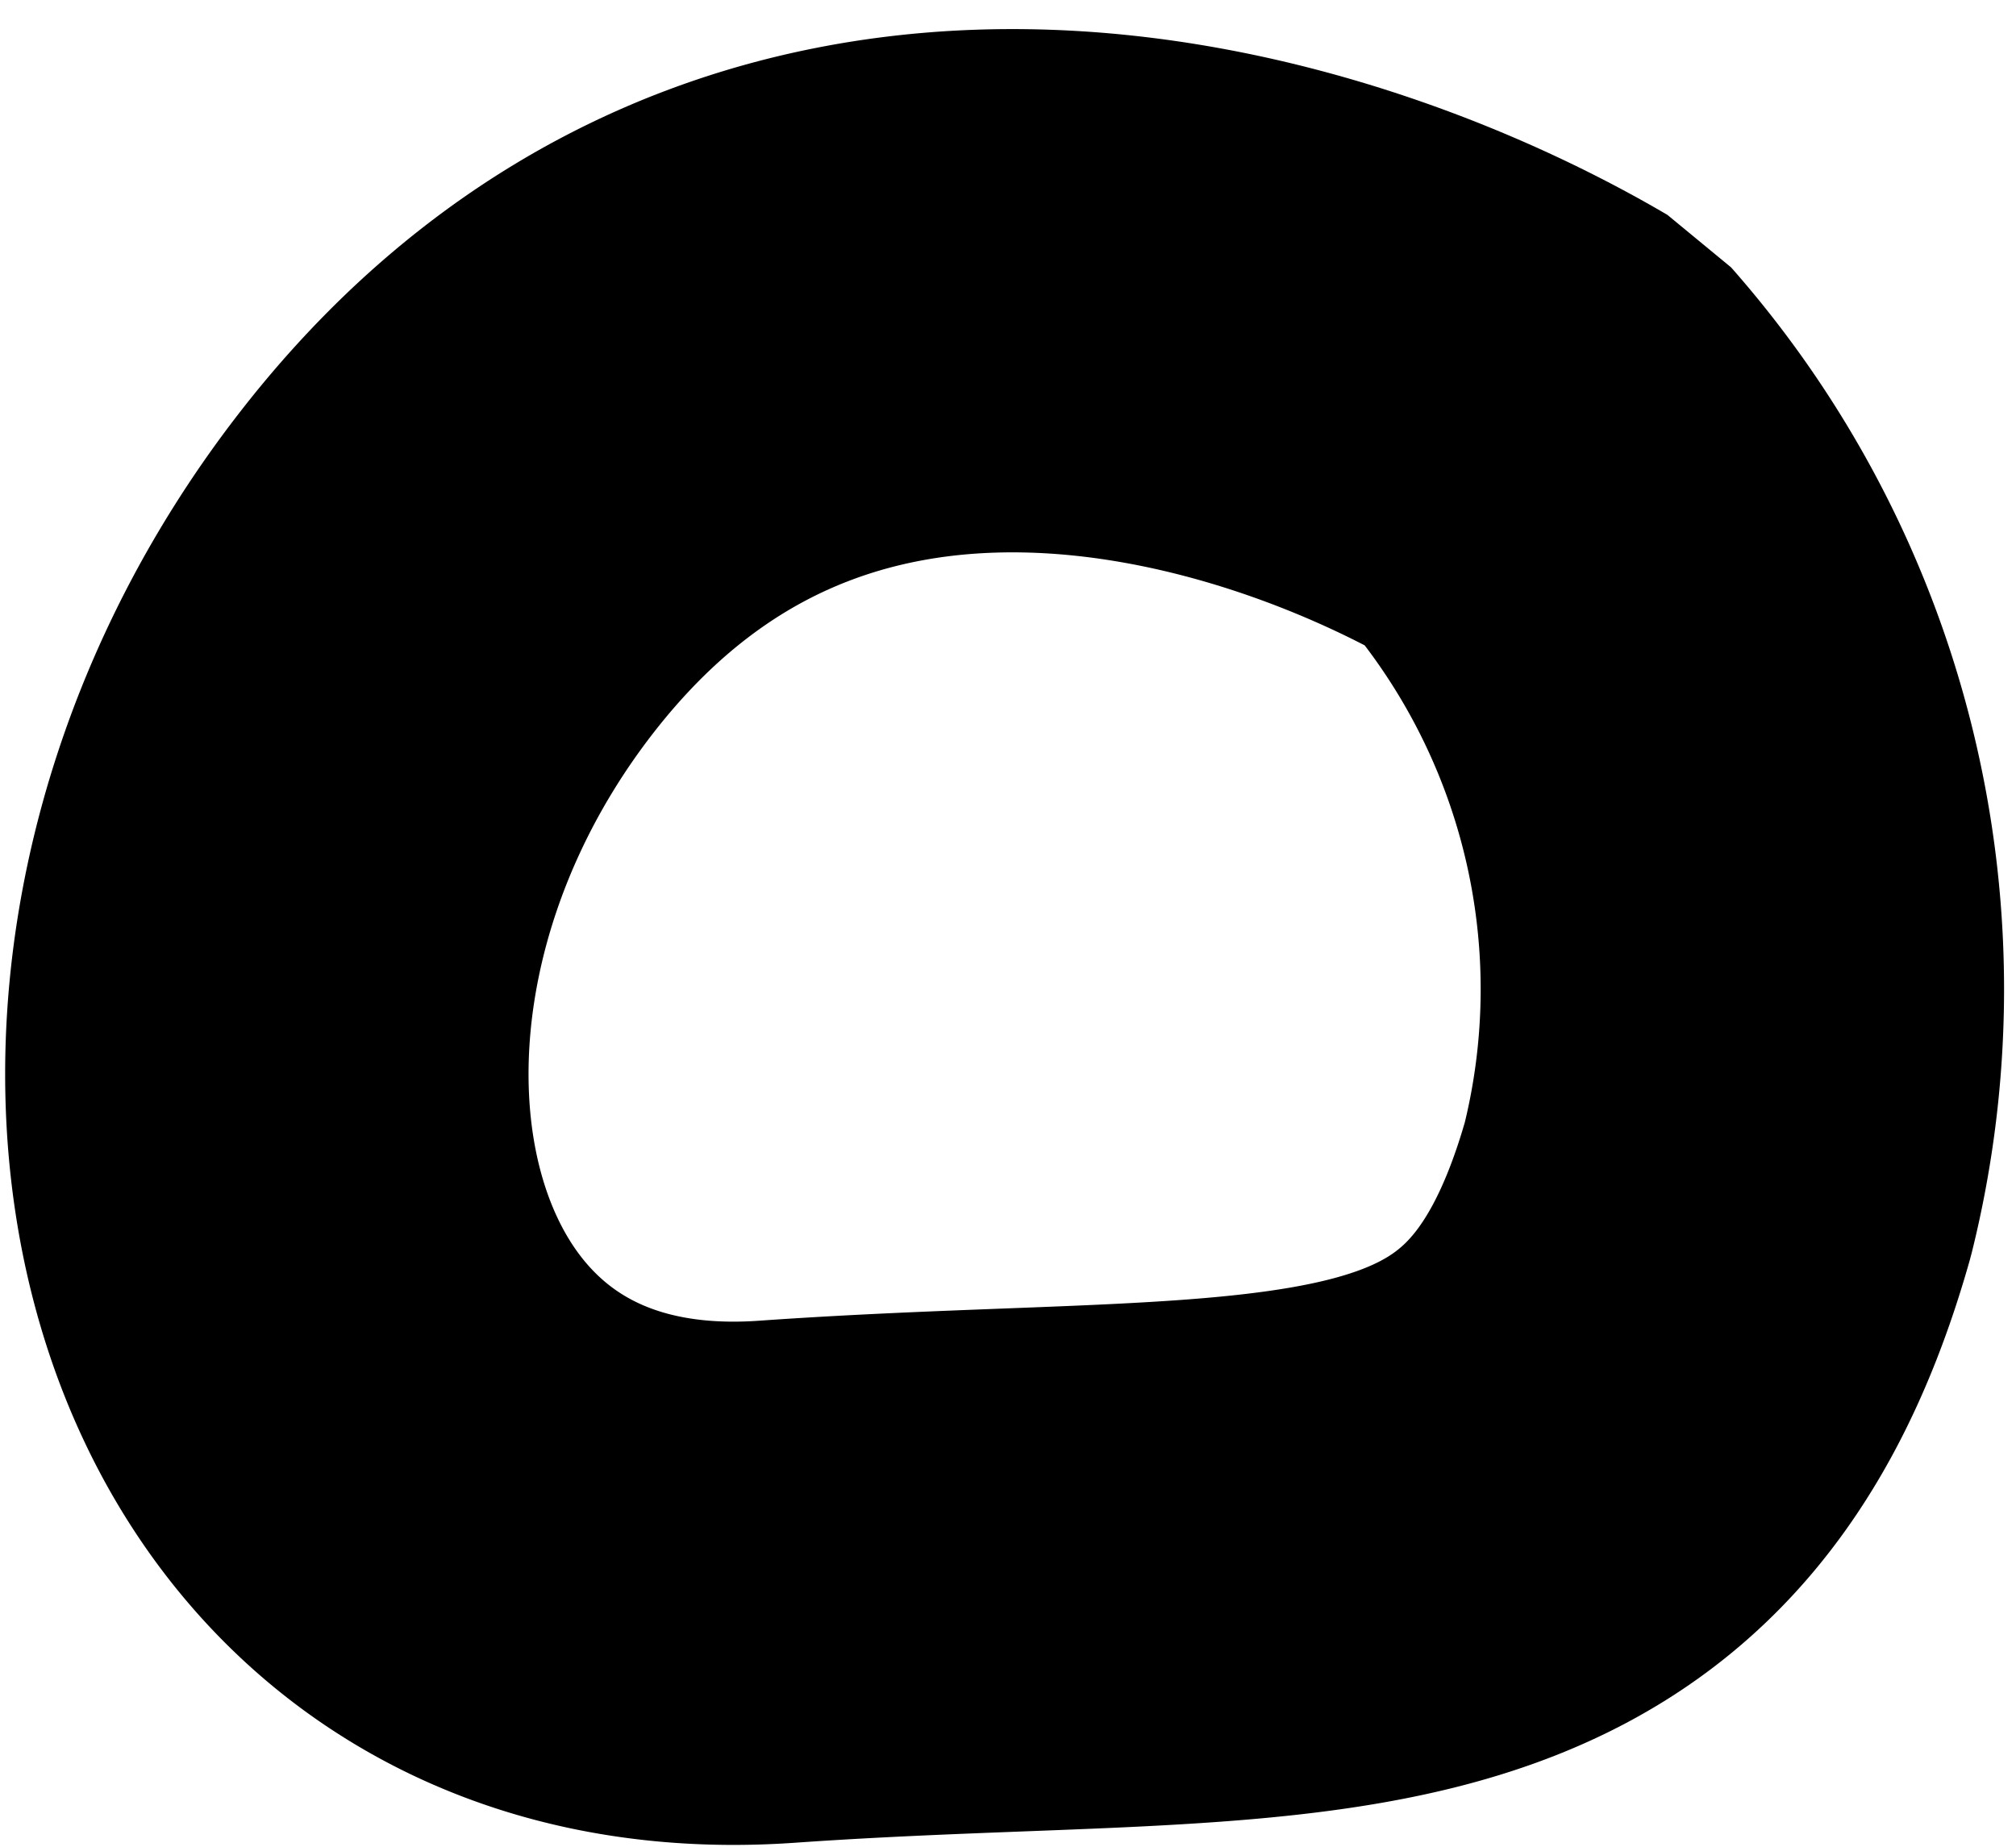
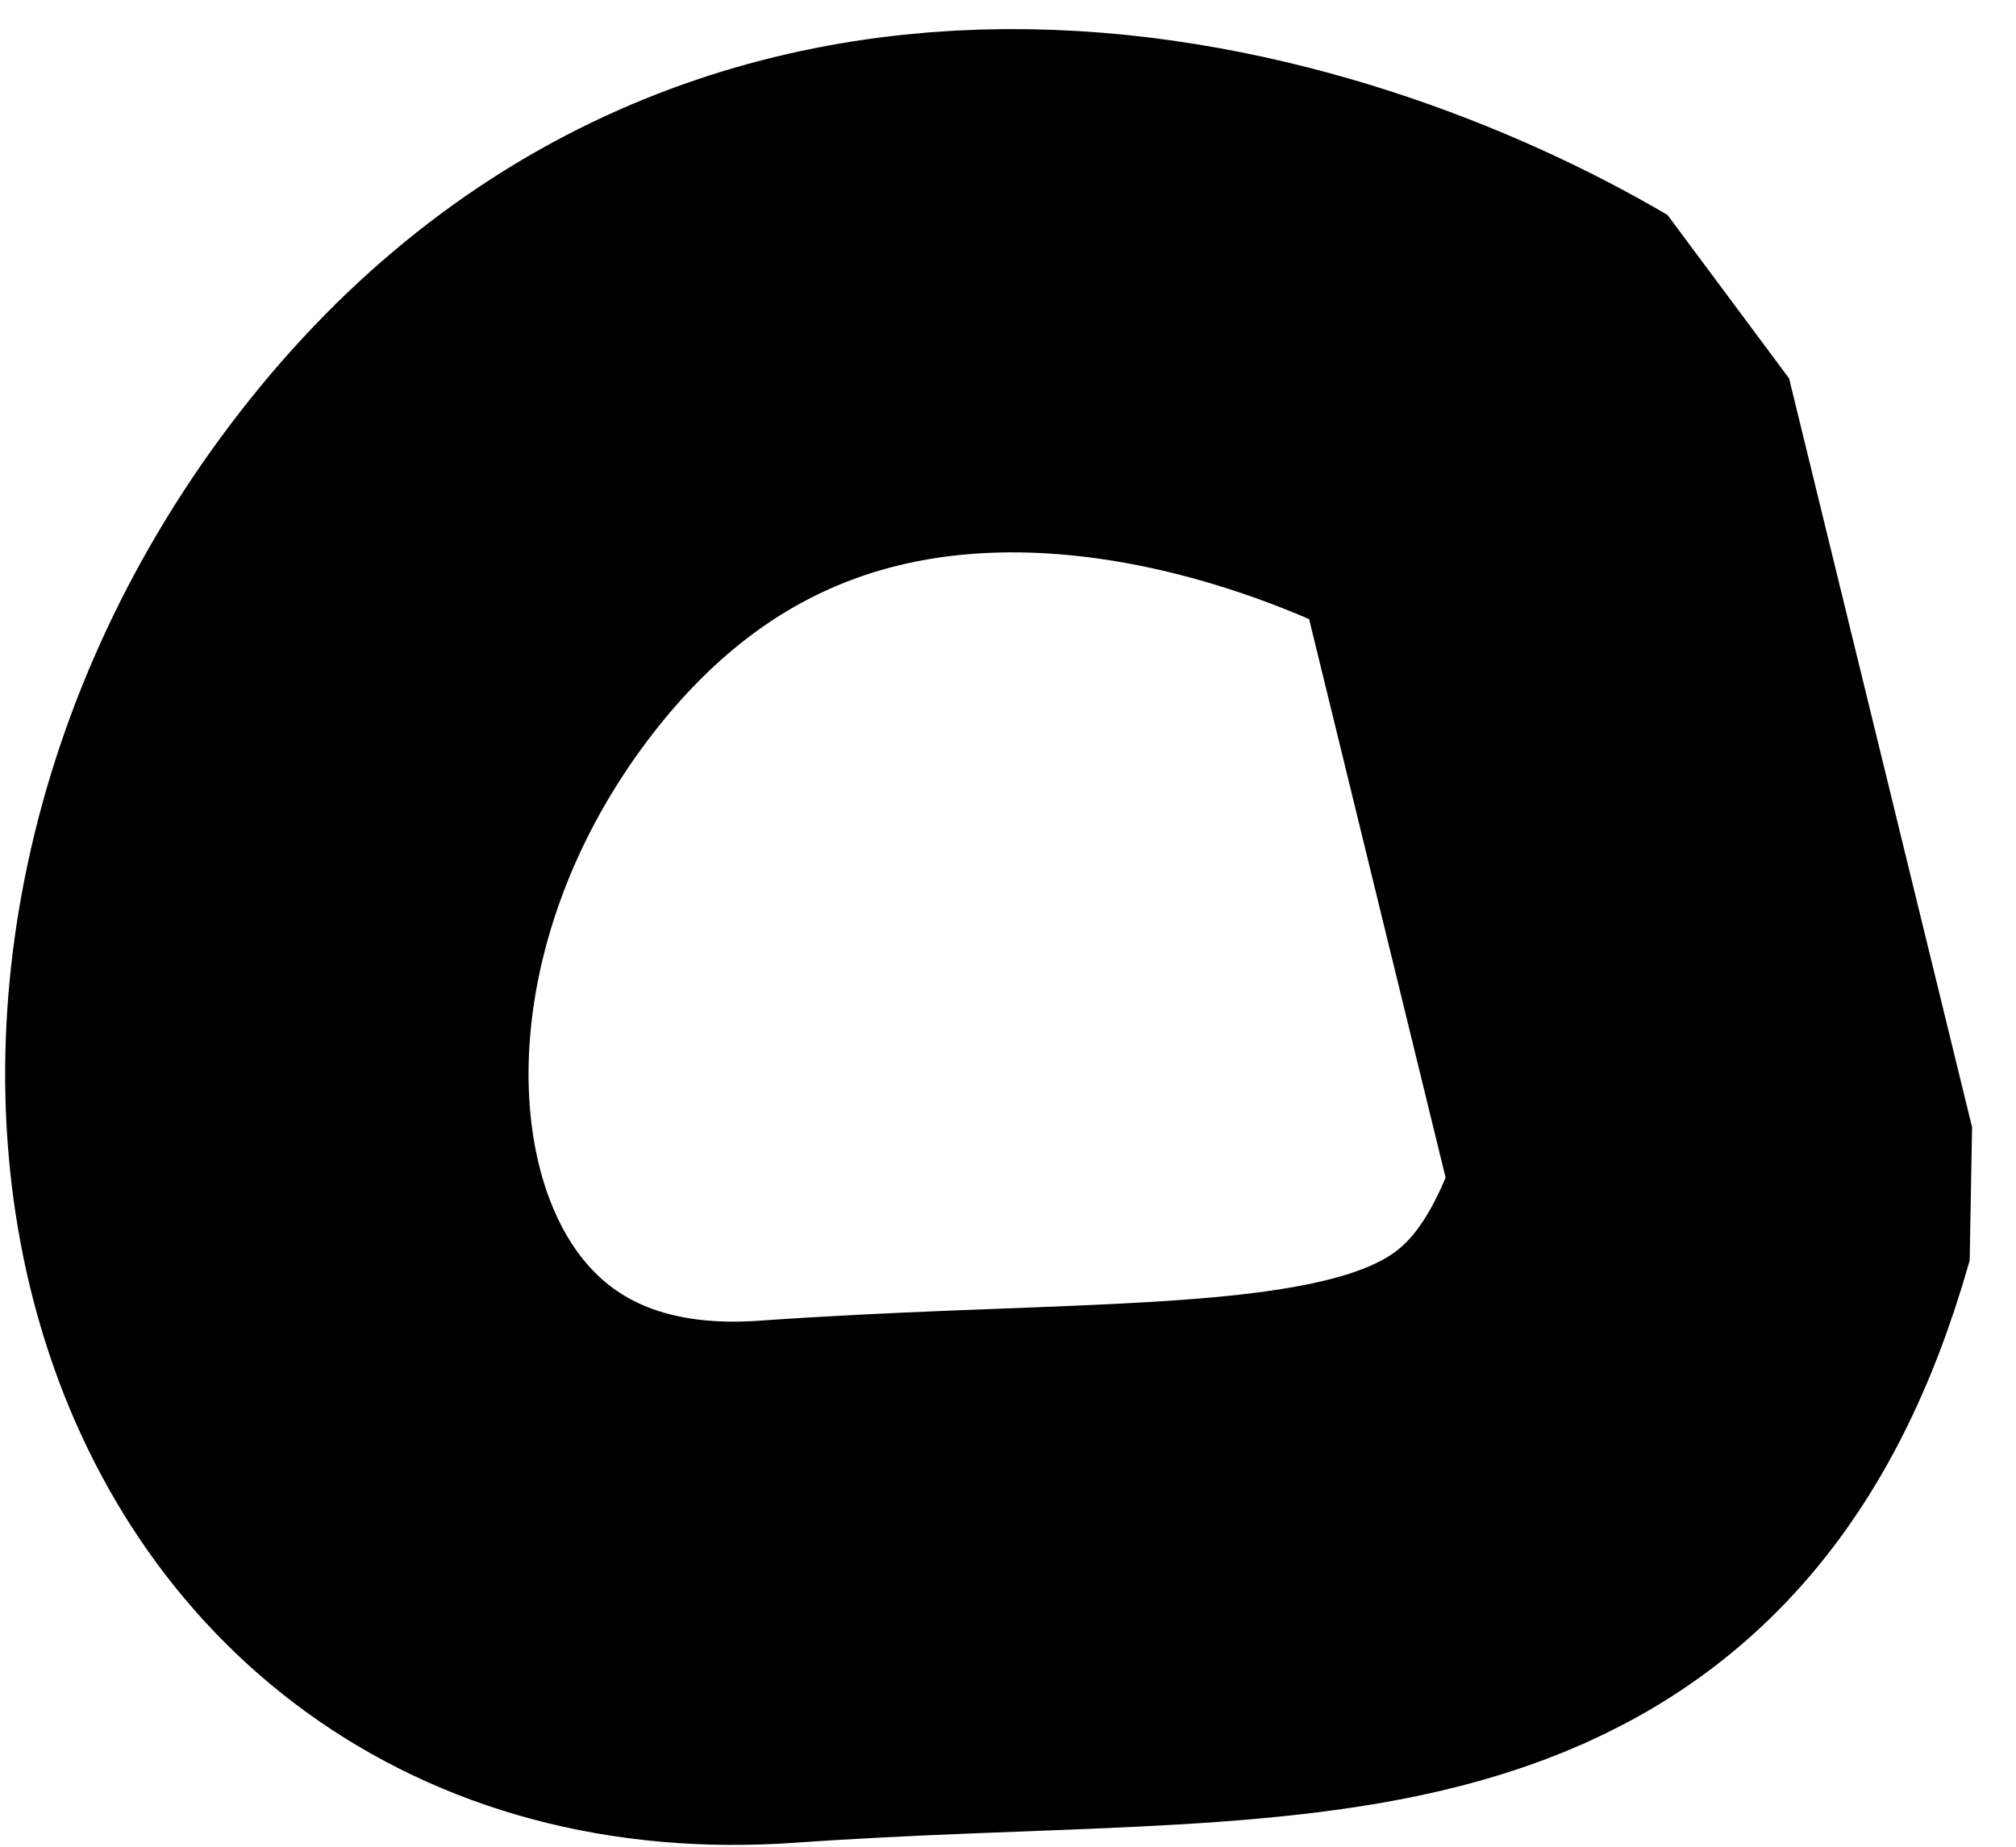
<svg xmlns="http://www.w3.org/2000/svg" width="10.785" height="9.882" viewBox="0 0 10.785 9.882">
-   <path d="M-17550.955-3718.7c-1.3-.764-4.025-1.607-5.822.707s-1,5.594,1.766,5.4,4.387.191,5.035-2.1A4.438,4.438,0,0,0-17550.955-3718.7Z" transform="translate(17559.166 3721.057)" fill="none" stroke="#000" stroke-linejoin="bevel" stroke-width="2.8" />
+   <path d="M-17550.955-3718.7c-1.3-.764-4.025-1.607-5.822.707s-1,5.594,1.766,5.4,4.387.191,5.035-2.1Z" transform="translate(17559.166 3721.057)" fill="none" stroke="#000" stroke-linejoin="bevel" stroke-width="2.8" />
</svg>